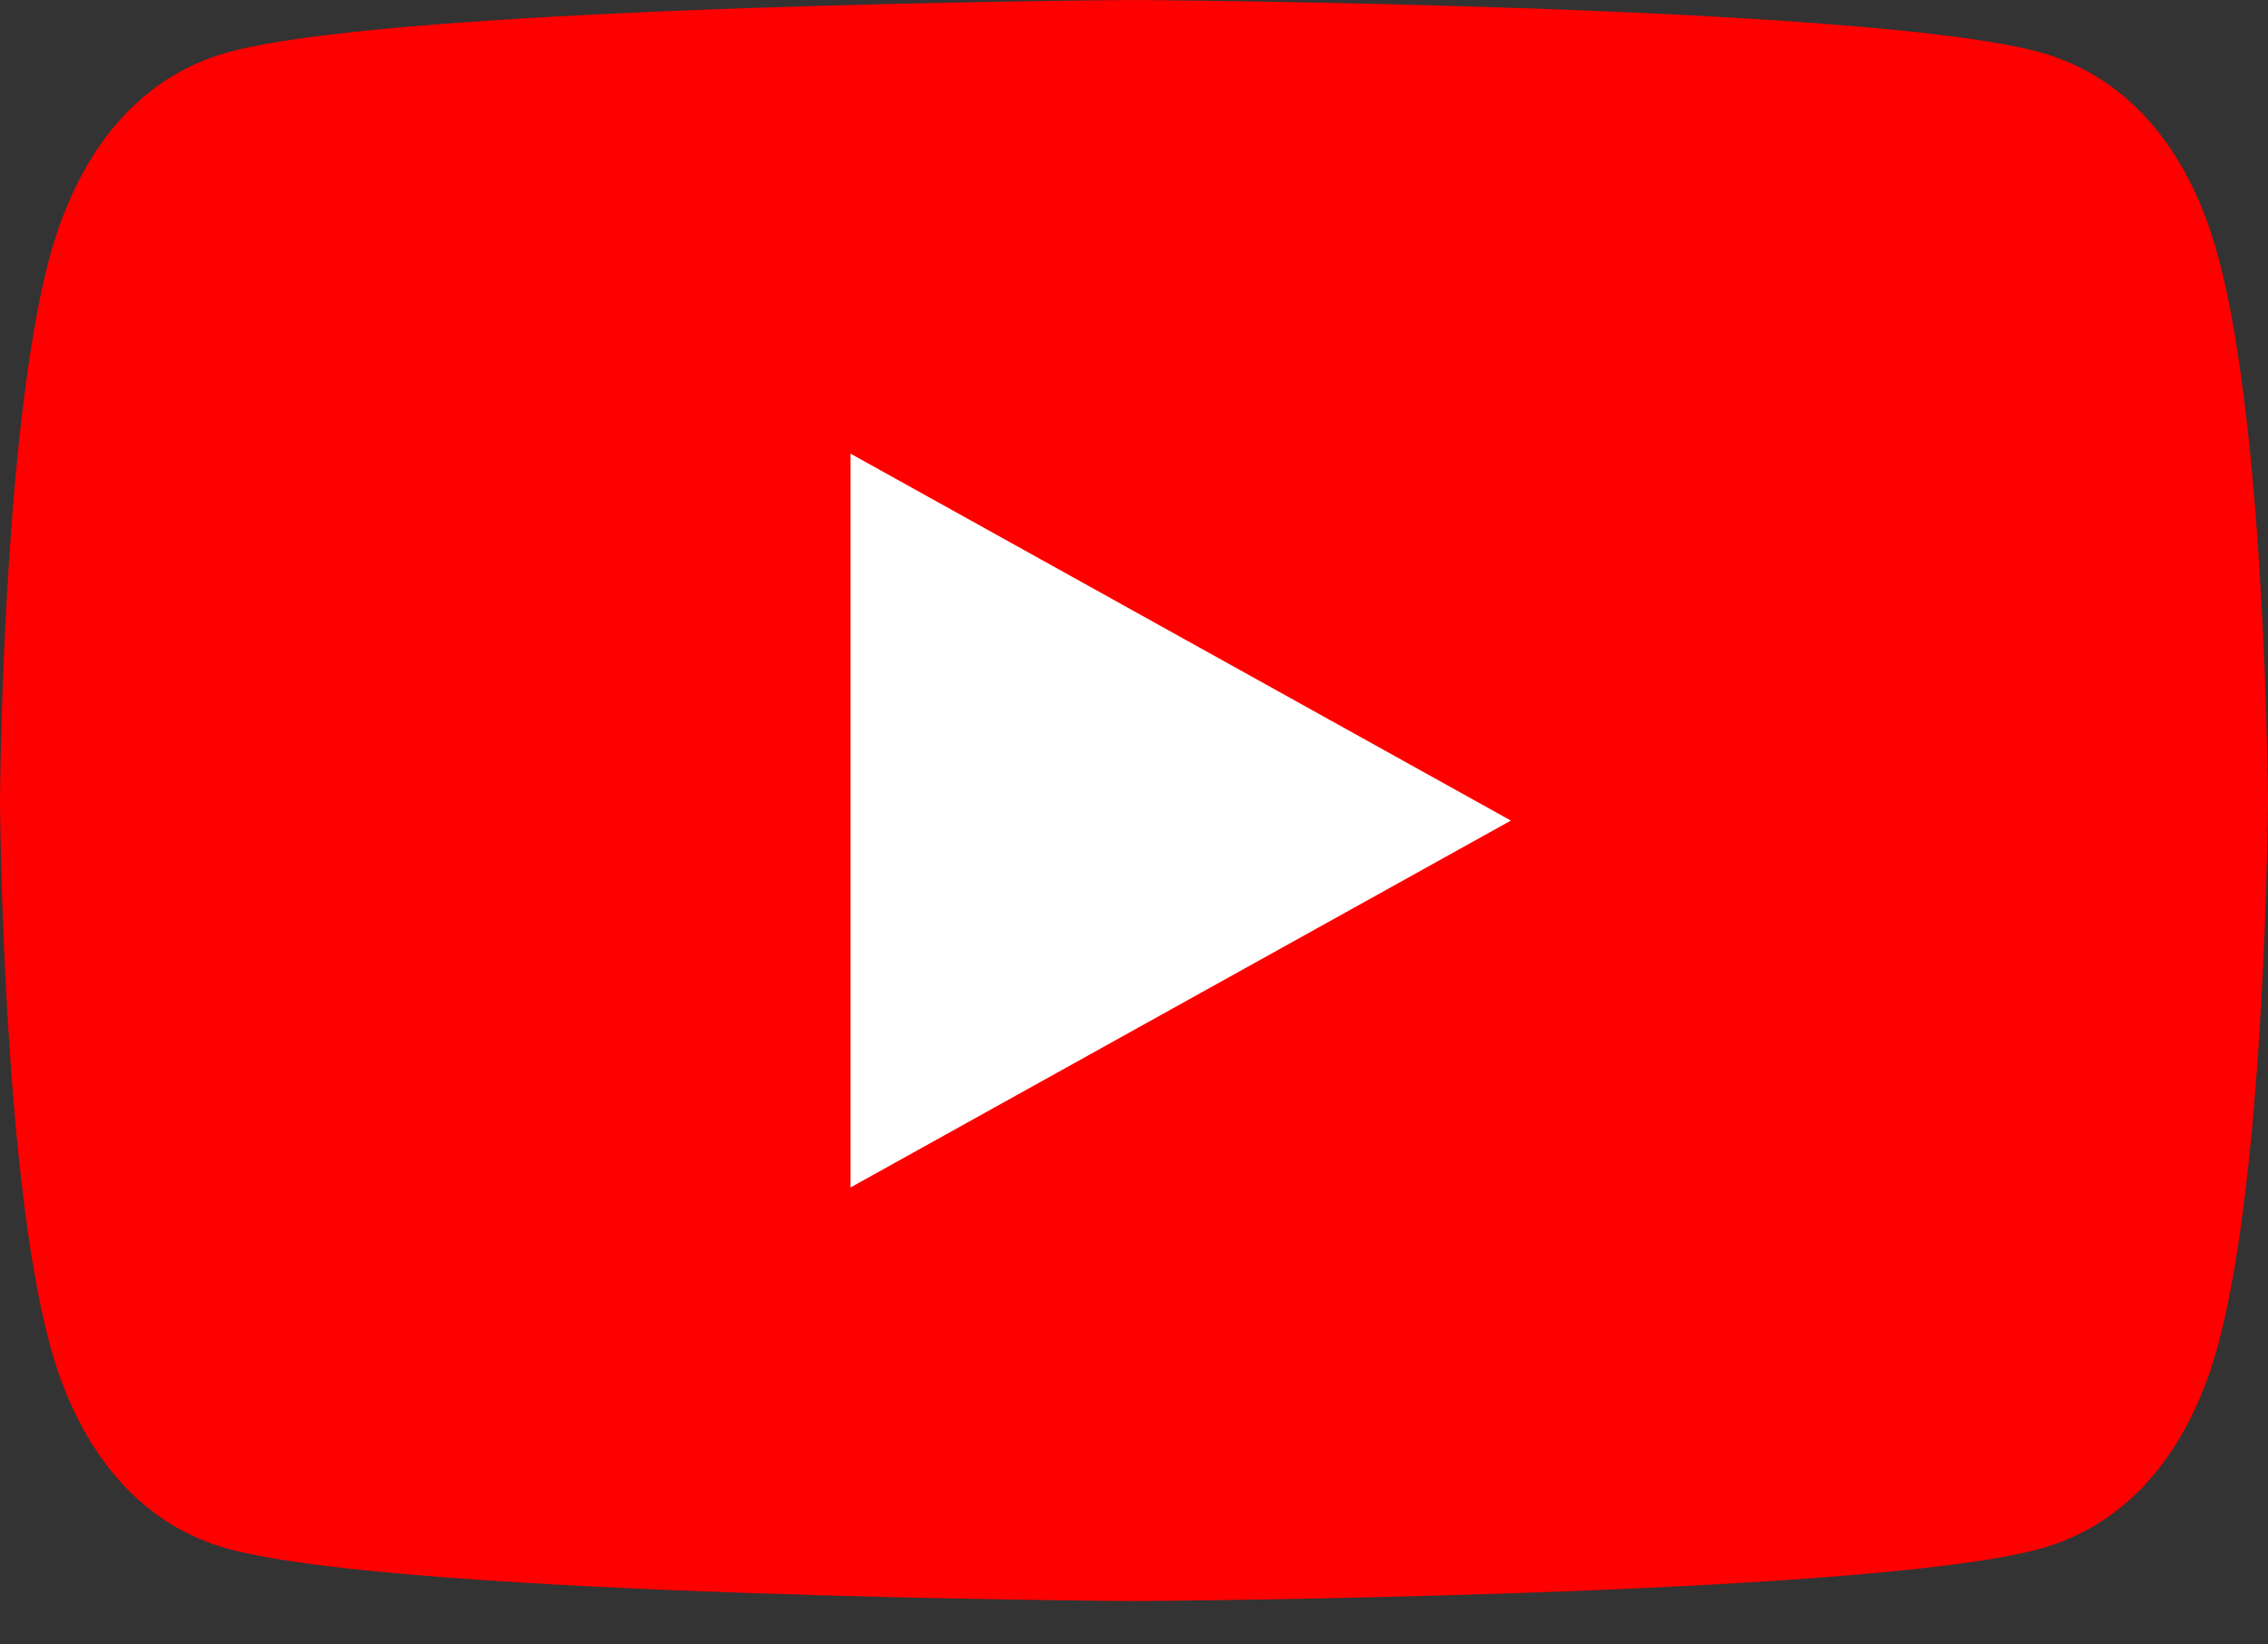
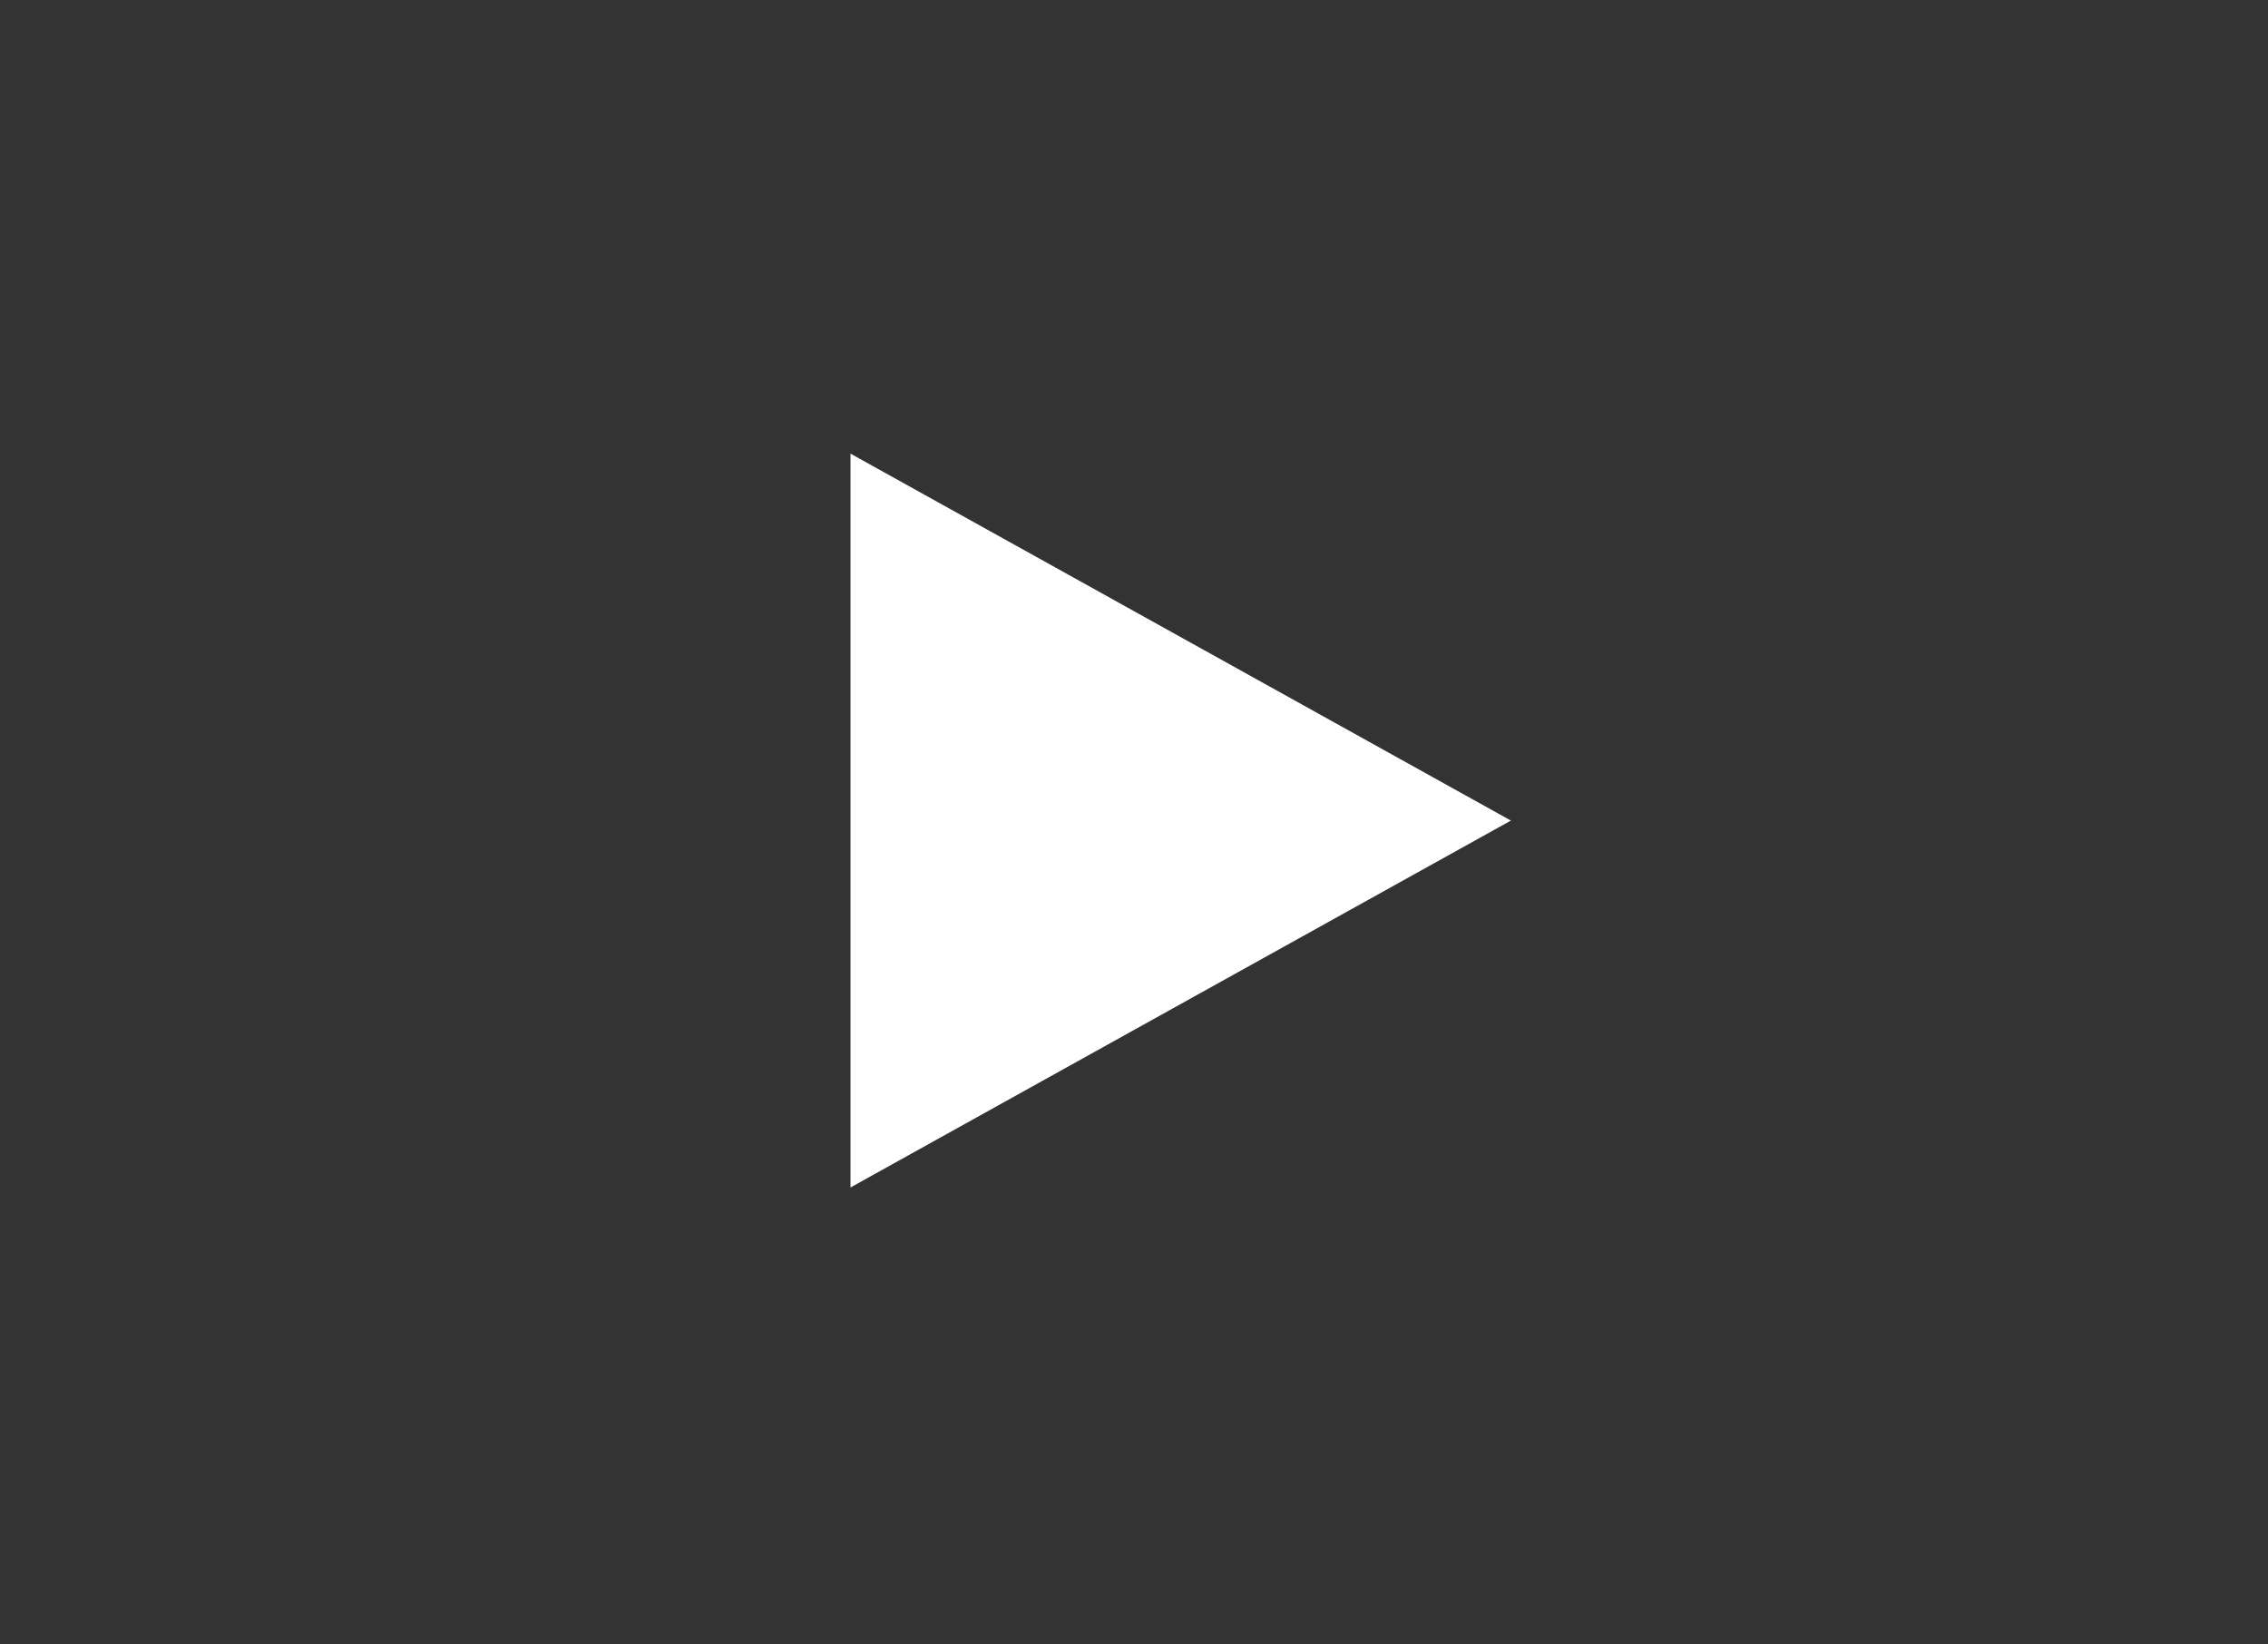
<svg xmlns="http://www.w3.org/2000/svg" width="40" height="29" viewBox="0 0 40 29" fill="none">
  <rect x="0" y="0" width="40" height="29" fill="#333333" stroke="none" />
-   <path d="M39.129 4.553C38.671 2.829 37.665 1.371 35.941 0.912C32.818 0.076 20 0 20 0C20 0 7.182 0.076 4.059 0.912C2.335 1.371 1.335 2.829 0.871 4.553C0.035 7.676 0 14.118 0 14.118C0 14.118 0.035 20.559 0.871 23.682C1.329 25.406 2.335 26.865 4.059 27.323C7.182 28.159 20 28.235 20 28.235C20 28.235 32.818 28.159 35.941 27.323C37.665 26.865 38.671 25.406 39.129 23.682C39.965 20.559 40 14.118 40 14.118C40 14.118 39.965 7.676 39.129 4.553Z" fill="#FF0000" />
  <path d="M26.647 14.471L15 8V20.941" fill="white" />
</svg>